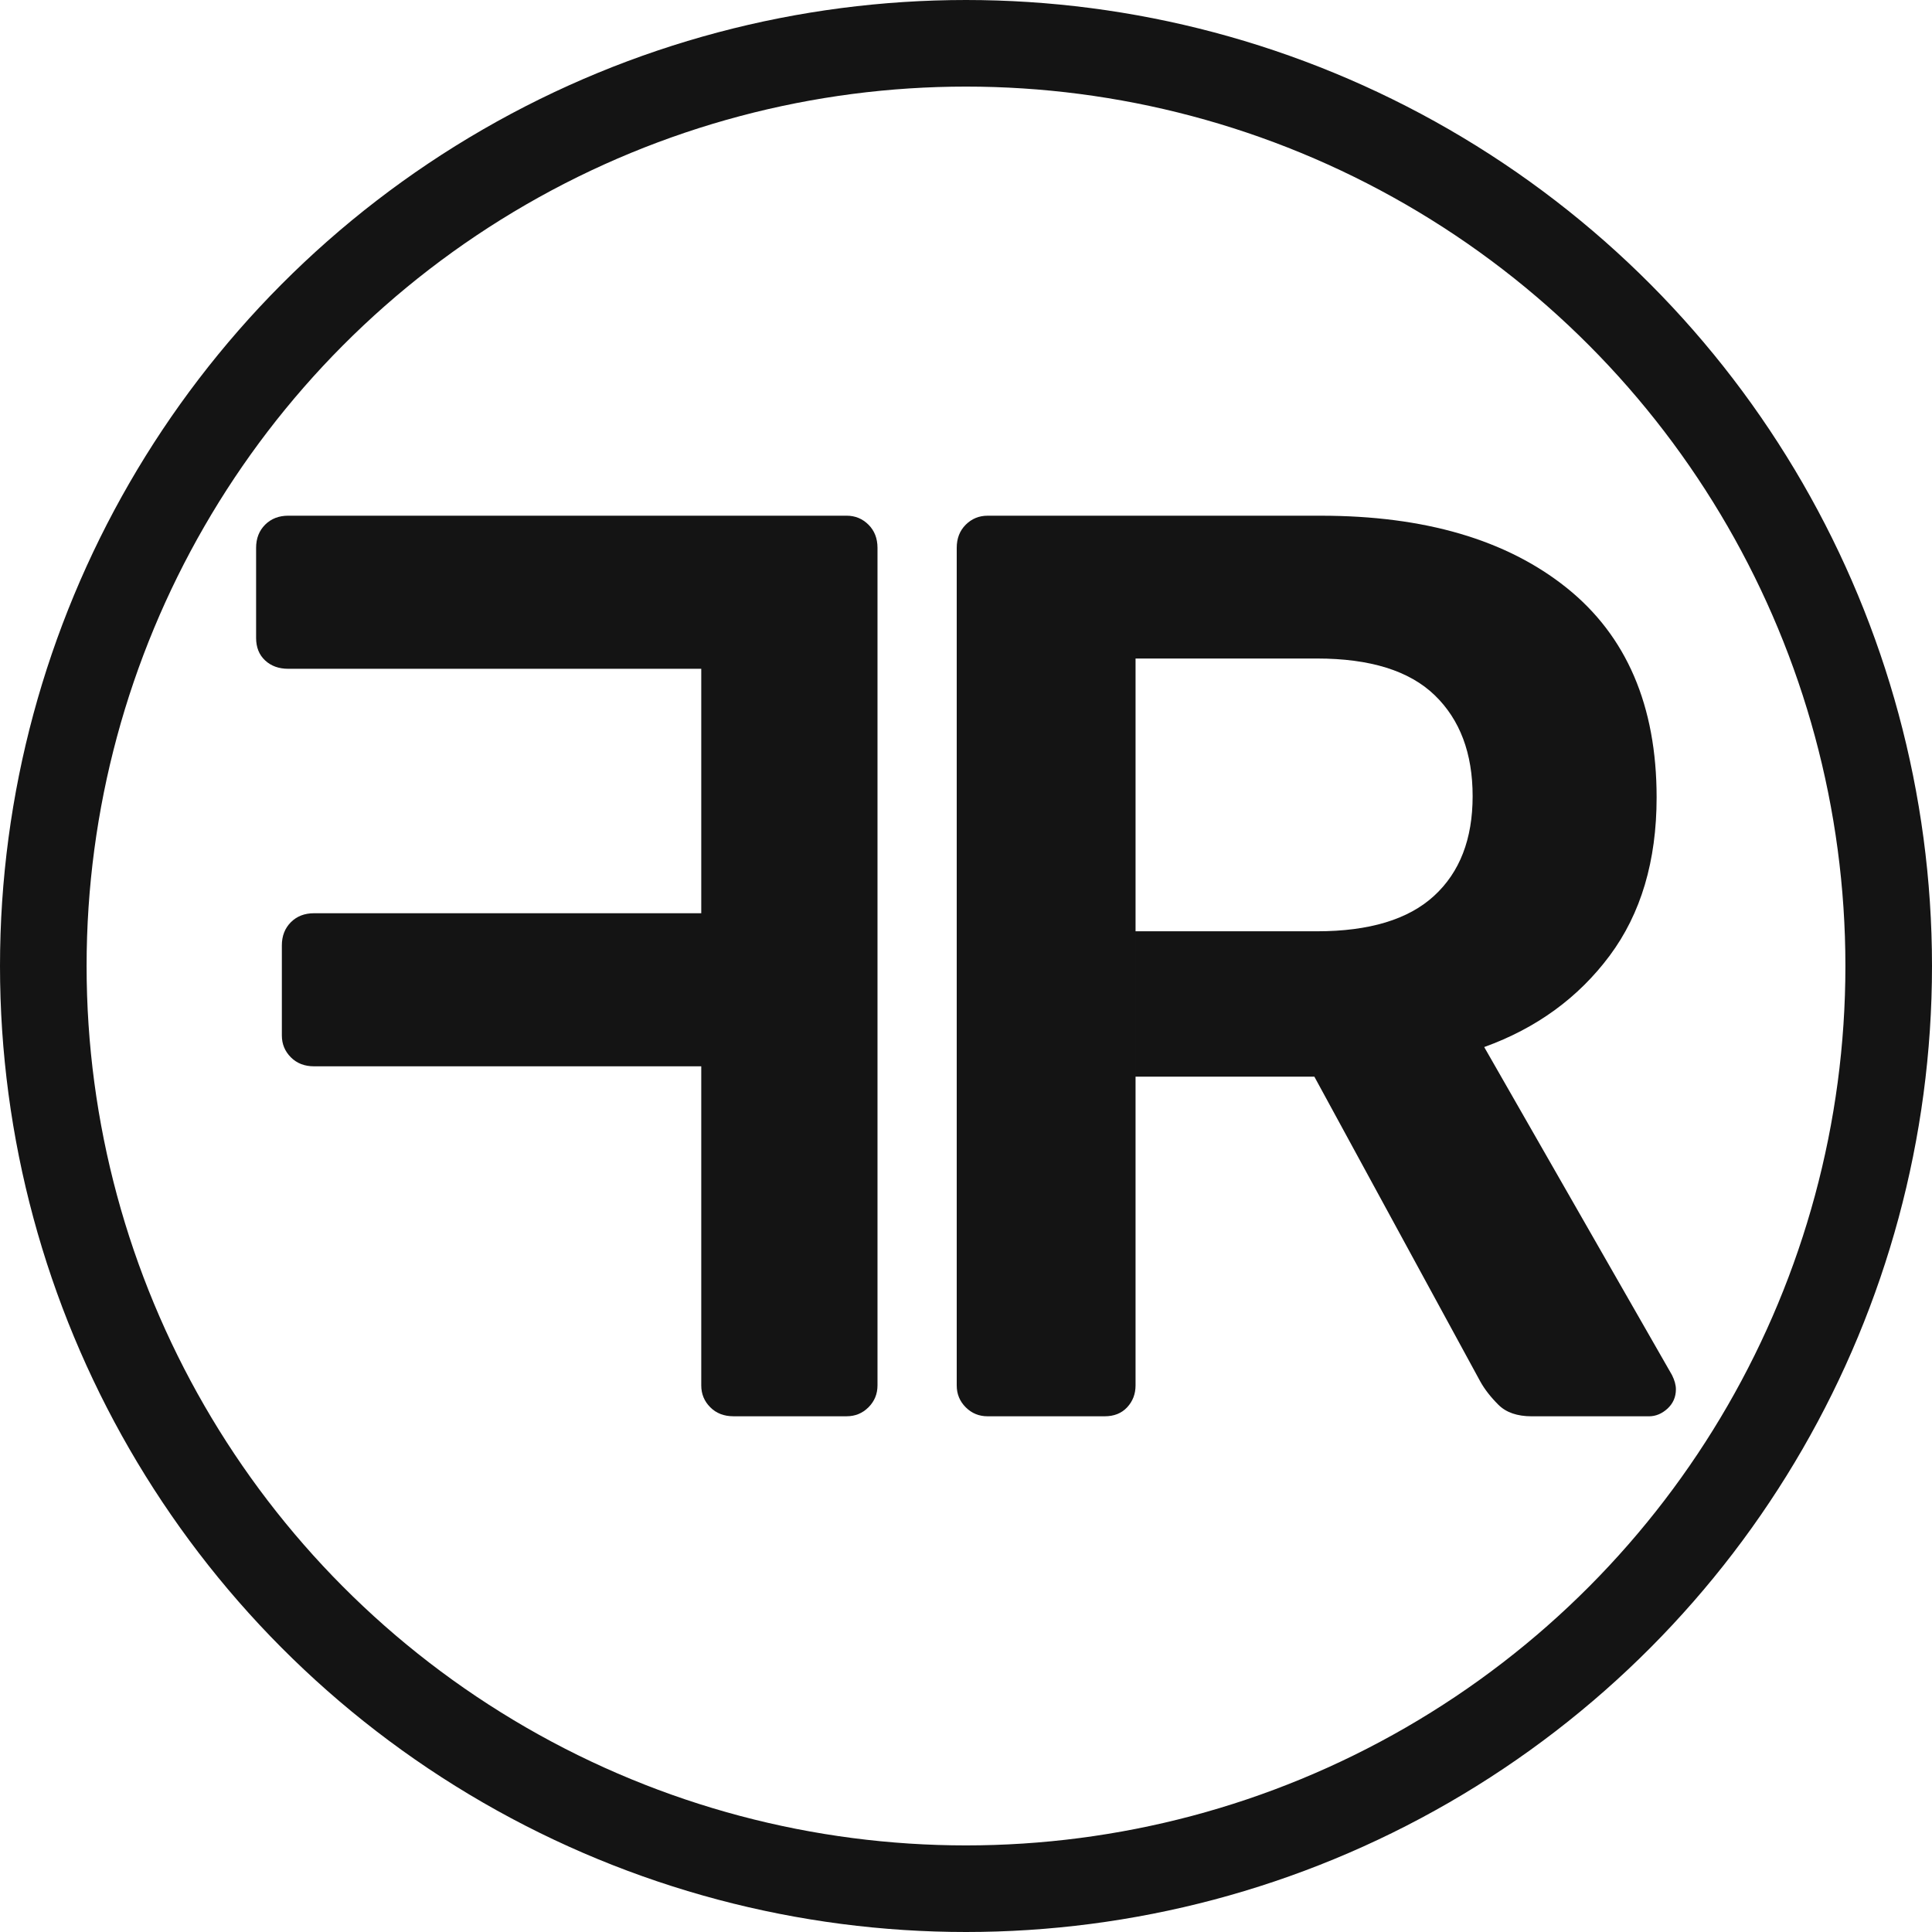
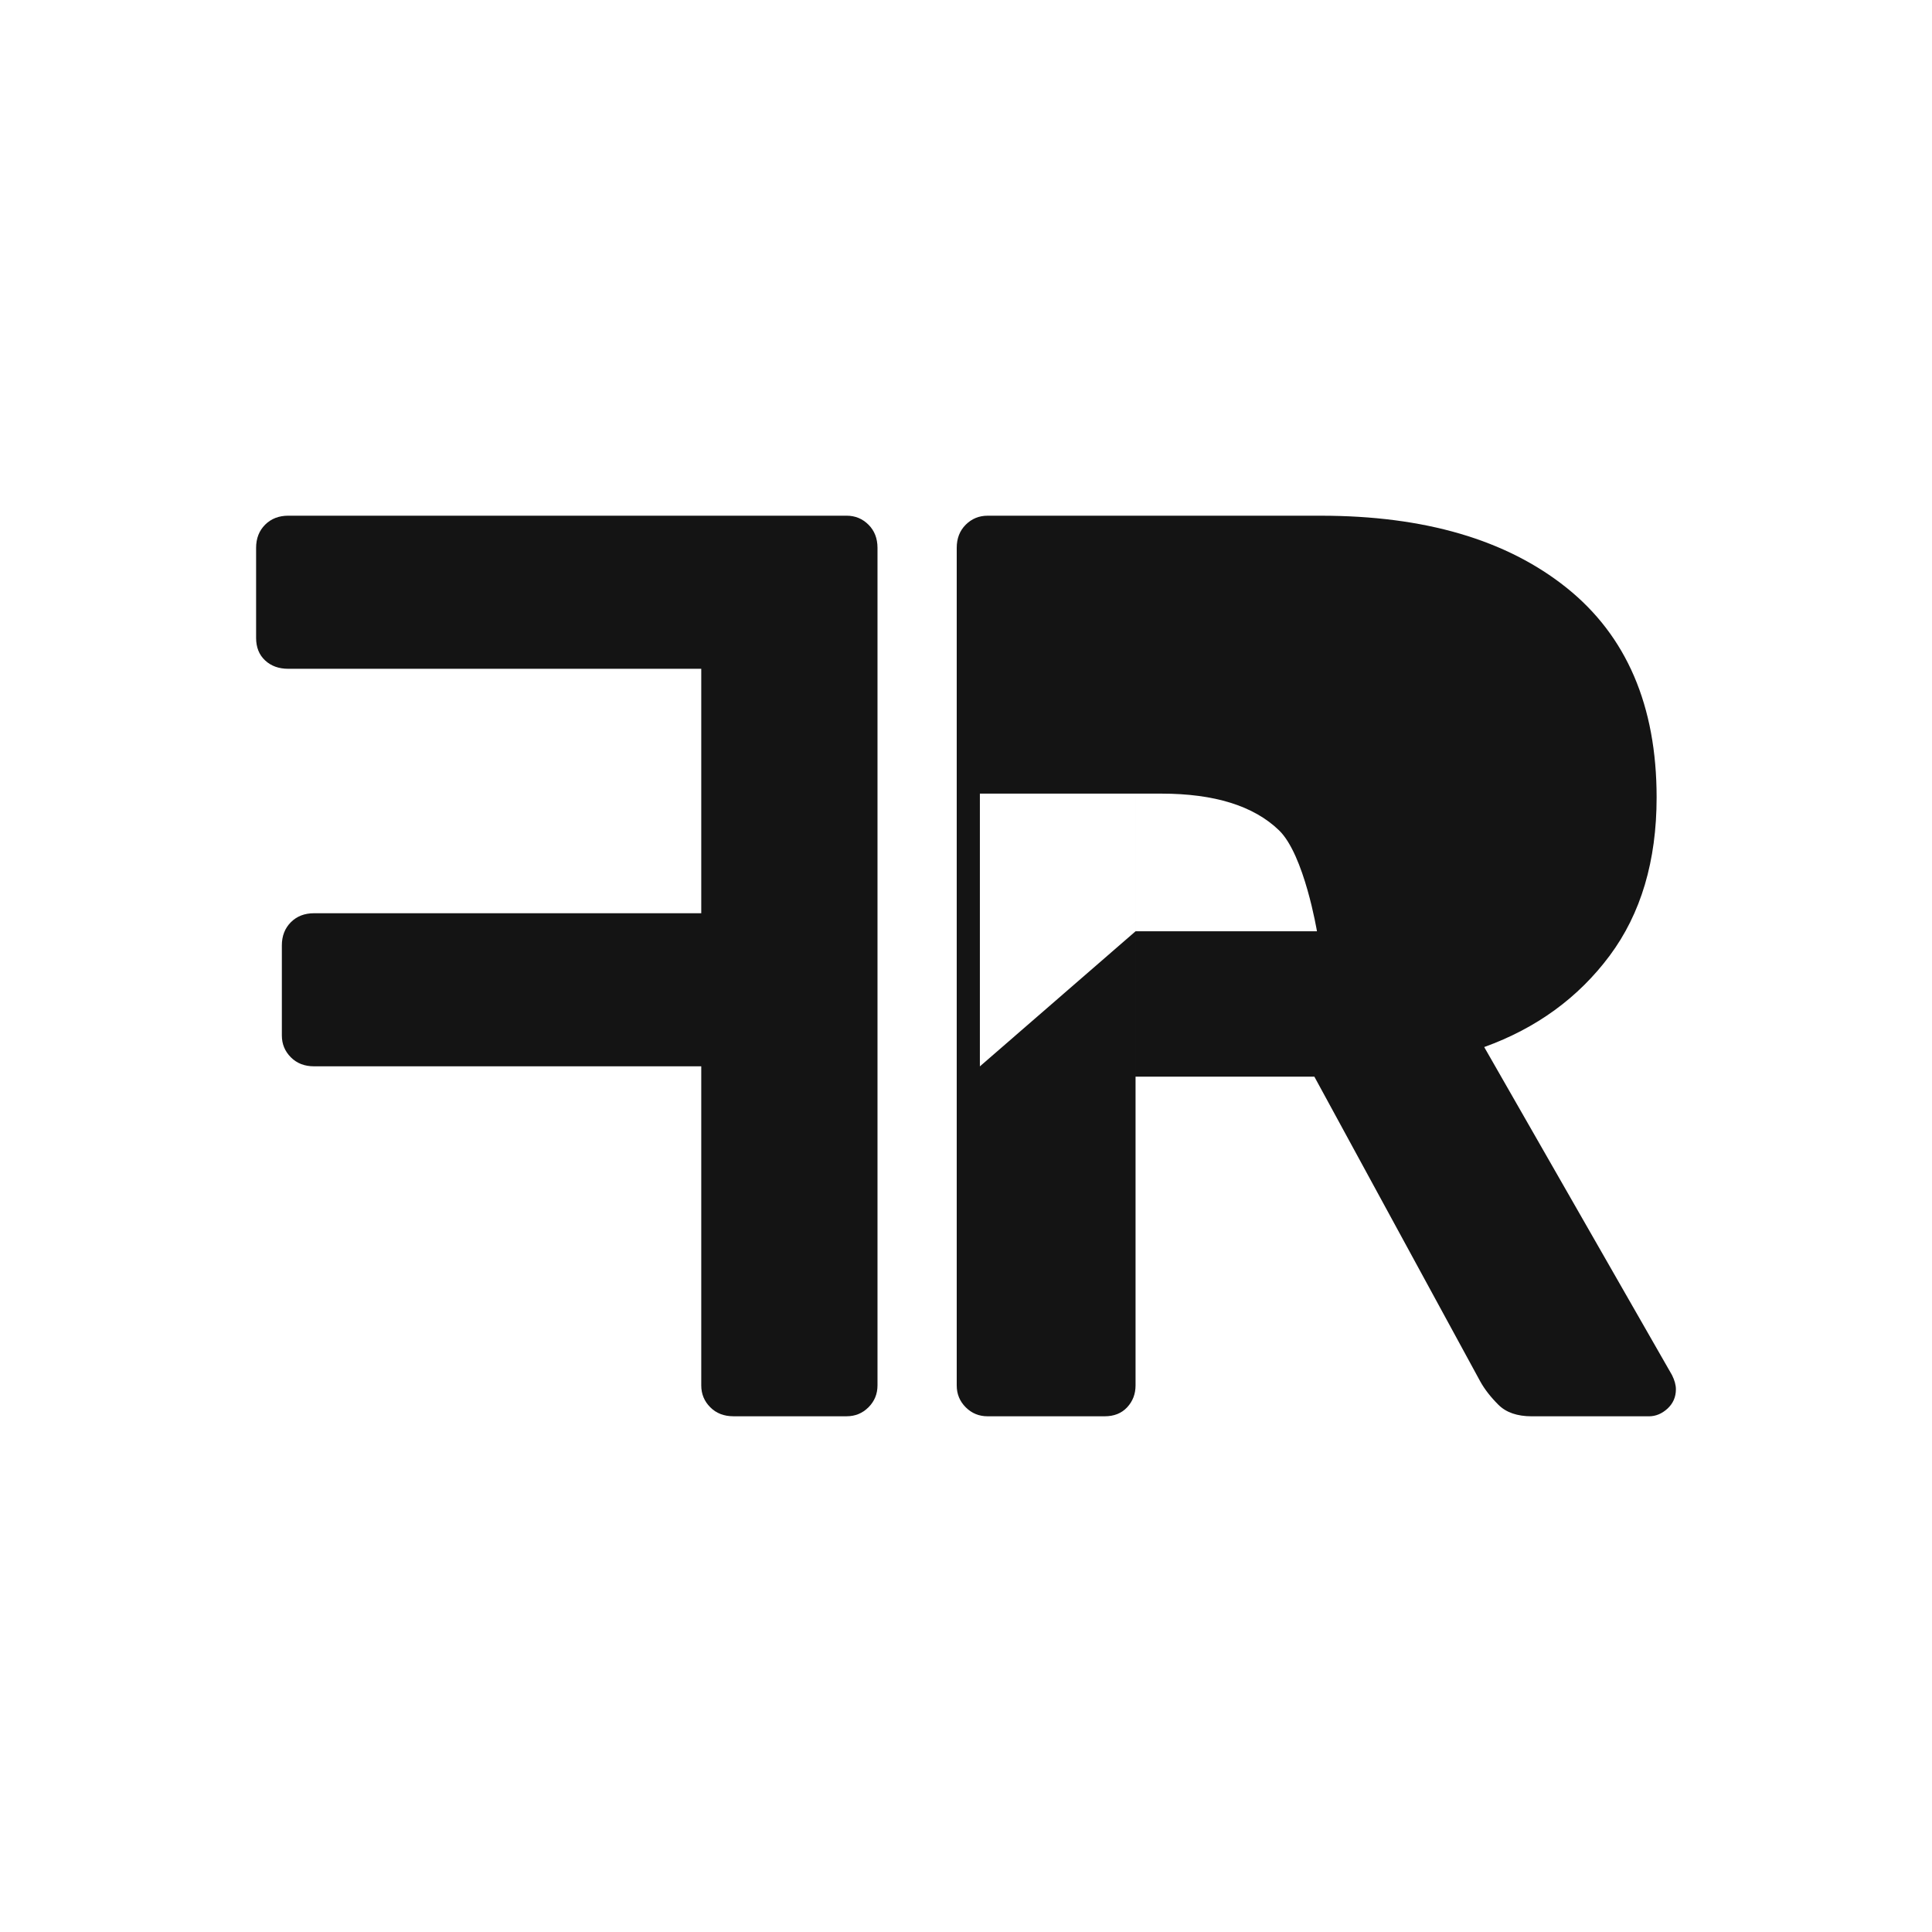
<svg xmlns="http://www.w3.org/2000/svg" version="1.1" width="1004" height="1004">
  <svg id="SvgjsSvg1000" data-name="Calque 1" viewBox="0 0 1004 1004">
    <g>
-       <path d="m590.11,559.49v160.46c0,4.47-1.46,8.25-4.35,11.37-2.91,3.13-6.8,4.68-11.7,4.68h-60.84c-4.47,0-8.25-1.55-11.37-4.68-3.12-3.11-4.67-6.9-4.67-11.37v-435.24c0-4.9,1.55-8.91,4.67-12.03,3.12-3.11,6.91-4.68,11.37-4.68h76.89m0,0h96.27c53.93,0,96.5,12.48,127.71,37.44,31.18,24.97,46.8,61.3,46.8,108.98,0,32.99-8.15,60.4-24.41,82.23-16.28,21.84-38.01,37.67-65.19,47.47l97.61,170.49c1.33,2.68,2.01,5.13,2.01,7.36,0,4.01-1.46,7.35-4.35,10.03-2.91,2.67-6.14,4.01-9.7,4.01h-60.84c-7.59,0-13.37-2-17.38-6.02-4.01-4.01-7.13-8.02-9.36-12.03l-86.25-158.45h-92.92m0-75.55h94.27c27.17,0,47.47-6.12,60.84-18.39,13.37-12.26,20.06-29.52,20.06-51.82s-6.58-39.78-19.72-52.48c-13.16-12.71-33.55-19.06-61.18-19.06h-94.27v141.74h0Zm0-141.74h0v141.74" style="fill: #141414;" />
+       <path d="m590.11,559.49v160.46c0,4.47-1.46,8.25-4.35,11.37-2.91,3.13-6.8,4.68-11.7,4.68h-60.84c-4.47,0-8.25-1.55-11.37-4.68-3.12-3.11-4.67-6.9-4.67-11.37v-435.24c0-4.9,1.55-8.91,4.67-12.03,3.12-3.11,6.91-4.68,11.37-4.68h76.89m0,0h96.27c53.93,0,96.5,12.48,127.71,37.44,31.18,24.97,46.8,61.3,46.8,108.98,0,32.99-8.15,60.4-24.41,82.23-16.28,21.84-38.01,37.67-65.19,47.47l97.61,170.49c1.33,2.68,2.01,5.13,2.01,7.36,0,4.01-1.46,7.35-4.35,10.03-2.91,2.67-6.14,4.01-9.7,4.01h-60.84c-7.59,0-13.37-2-17.38-6.02-4.01-4.01-7.13-8.02-9.36-12.03l-86.25-158.45h-92.92m0-75.55h94.27s-6.58-39.78-19.72-52.48c-13.16-12.71-33.55-19.06-61.18-19.06h-94.27v141.74h0Zm0-141.74h0v141.74" style="fill: #141414;" />
      <path d="m381.13,735.99c-4.9,0-8.91-1.55-12.03-4.68-3.11-3.11-4.68-6.9-4.68-11.37v-165.81h-201.24c-4.9,0-8.91-1.55-12.03-4.68-3.11-3.11-4.68-6.9-4.68-11.36v-46.8c0-4.9,1.57-8.91,4.68-12.04,3.12-3.11,7.13-4.67,12.03-4.67h201.24v-127.03h-214.62c-4.9,0-8.91-1.44-12.03-4.35-3.11-2.89-4.68-6.79-4.68-11.7v-46.8c0-4.9,1.57-8.91,4.68-12.03,3.12-3.11,7.13-4.68,12.03-4.68h290.16c4.46,0,8.25,1.57,11.37,4.68,3.12,3.12,4.68,7.14,4.68,12.03v435.24c0,4.47-1.56,8.25-4.68,11.37-3.11,3.13-6.9,4.68-11.37,4.68h-58.83Z" style="fill: #141414;" />
    </g>
-     <circle cx="502" cy="502" r="479.5" style="fill: none; stroke: #141414; stroke-miterlimit: 10; stroke-width: 45px;" />
  </svg>
  <style>@media (prefers-color-scheme: light) { :root { filter: none; } }
@media (prefers-color-scheme: dark) { :root { filter: contrast(0.385) brightness(4.5); } }
</style>
</svg>